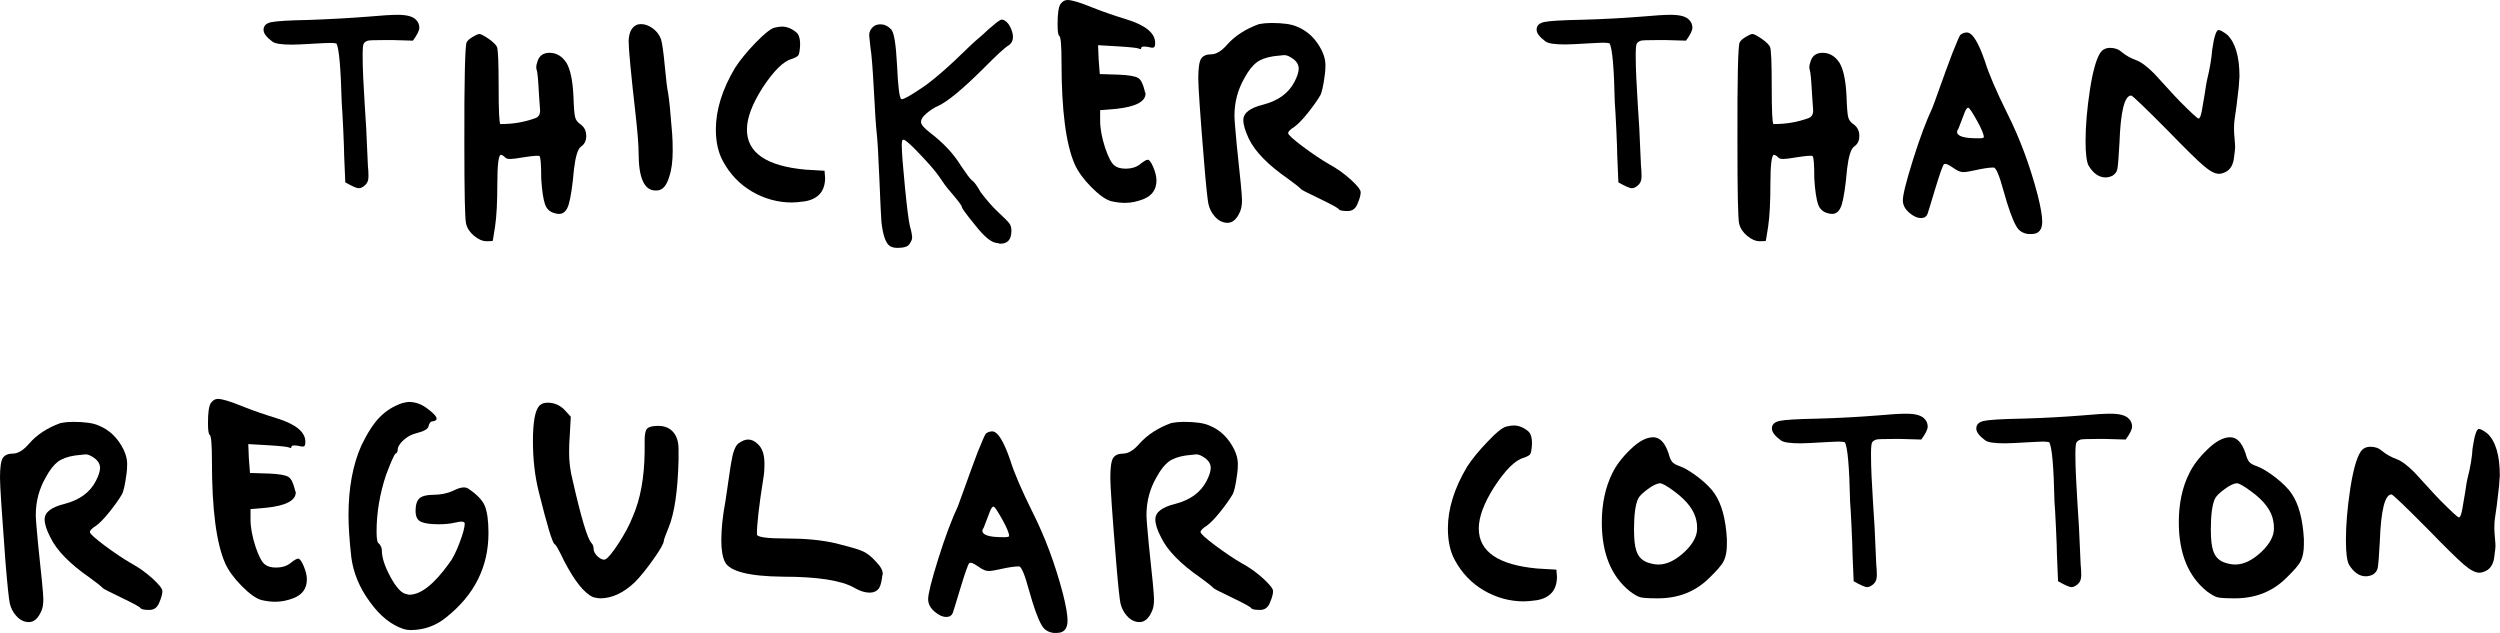
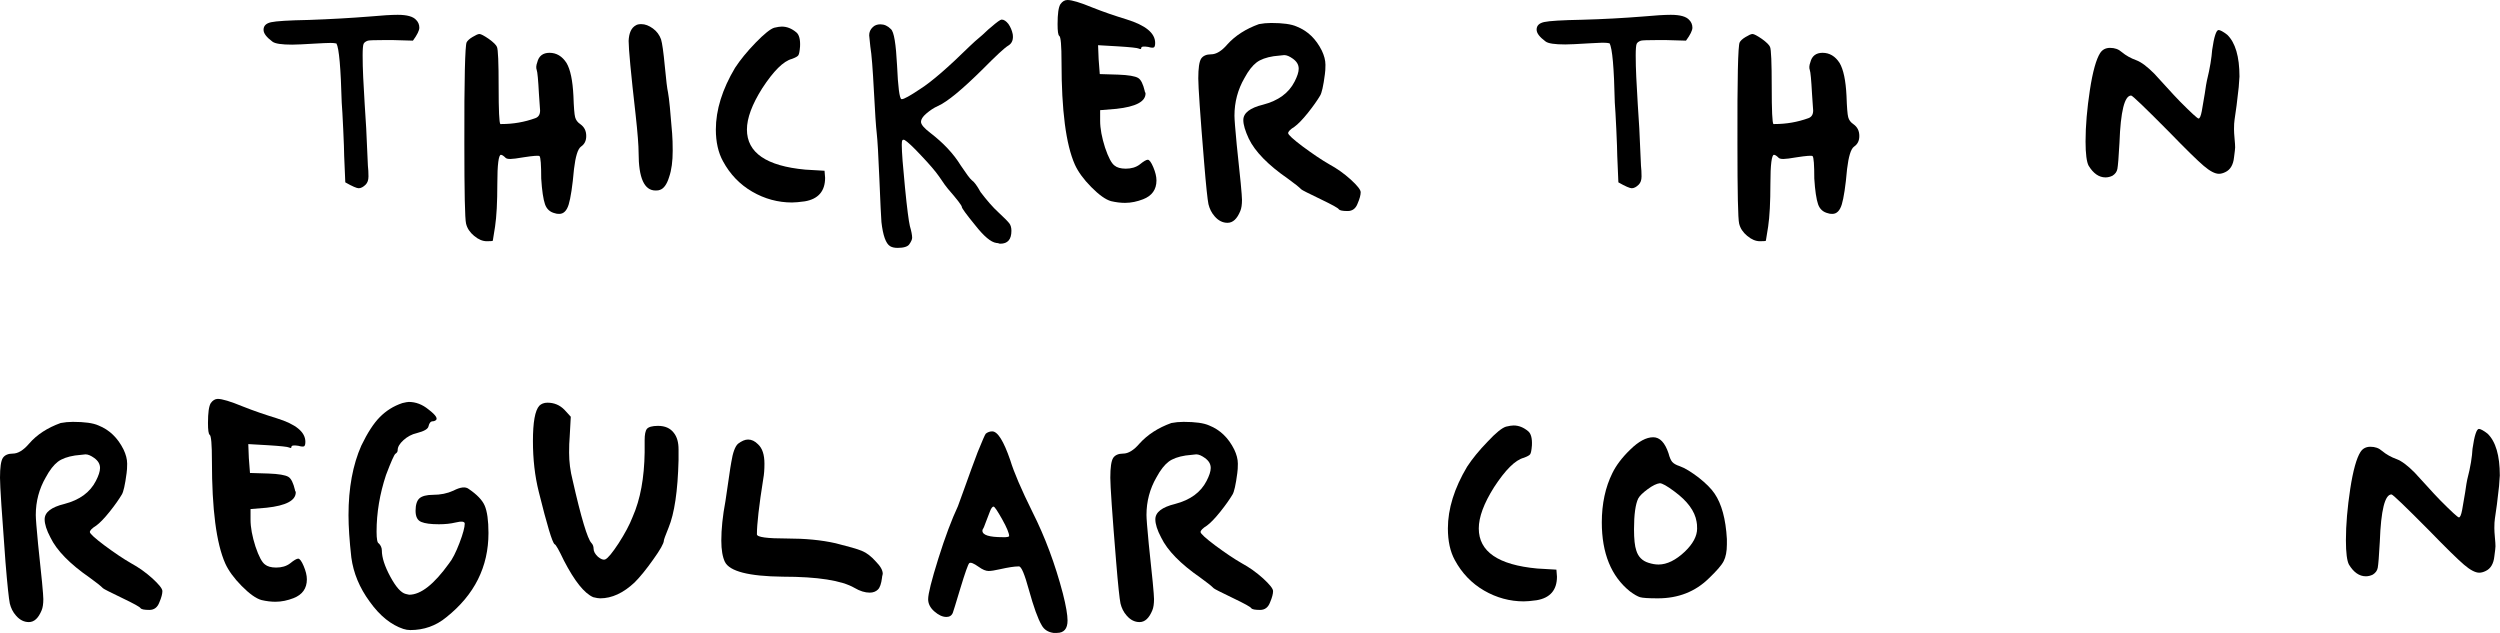
<svg xmlns="http://www.w3.org/2000/svg" width="162" height="41" viewBox="0 0 162 41" fill="none">
  <path d="M23.95 1.071C24.756 0.997 25.366 0.96 25.769 0.96C26.379 0.96 26.782 1.071 26.978 1.305C27.1 1.428 27.173 1.6 27.173 1.797C27.173 1.969 27.039 2.252 26.758 2.634L25.476 2.597H24.866C24.28 2.597 23.95 2.609 23.84 2.634C23.694 2.683 23.596 2.757 23.56 2.843C23.523 2.929 23.499 3.176 23.499 3.582C23.499 4.013 23.511 4.493 23.535 5.01C23.56 5.527 23.596 6.117 23.633 6.77C23.669 7.422 23.706 7.939 23.73 8.308C23.804 9.859 23.84 10.672 23.84 10.745C23.865 10.955 23.877 11.176 23.877 11.435C23.877 11.669 23.816 11.841 23.694 11.964C23.547 12.112 23.389 12.198 23.242 12.198C23.12 12.198 22.827 12.075 22.375 11.816L22.302 10.093C22.302 9.785 22.278 9.219 22.241 8.382C22.205 7.545 22.168 6.967 22.144 6.659C22.082 4.419 21.973 3.126 21.802 2.819C21.704 2.794 21.57 2.782 21.423 2.782C21.35 2.782 21.204 2.782 21.008 2.794C20.801 2.806 20.642 2.819 20.52 2.819C19.714 2.868 19.177 2.893 18.933 2.893C18.25 2.893 17.822 2.831 17.651 2.696C17.273 2.413 17.078 2.166 17.078 1.932C17.078 1.674 17.236 1.514 17.566 1.44C17.895 1.366 18.713 1.317 20.02 1.292C21.411 1.243 22.717 1.169 23.95 1.071Z" fill="black" />
  <path d="M30.237 2.745C30.286 2.646 30.408 2.523 30.615 2.4C30.823 2.277 30.969 2.203 31.067 2.203C31.165 2.203 31.372 2.314 31.677 2.523C31.983 2.745 32.153 2.917 32.202 3.04C32.276 3.188 32.312 4.062 32.312 5.637C32.312 7.164 32.349 7.964 32.422 8.038H32.495C33.252 8.038 33.984 7.914 34.693 7.656C34.9 7.582 34.998 7.41 34.998 7.164L34.924 6.093C34.876 5.182 34.827 4.653 34.778 4.53C34.729 4.406 34.741 4.234 34.815 4.037C34.912 3.631 35.181 3.422 35.608 3.422C36.06 3.422 36.426 3.643 36.707 4.074C36.963 4.505 37.109 5.219 37.158 6.216C37.183 6.954 37.219 7.41 37.268 7.594C37.317 7.779 37.427 7.927 37.61 8.05C37.866 8.234 37.988 8.481 37.988 8.813C37.988 9.121 37.879 9.342 37.647 9.502C37.439 9.65 37.293 10.142 37.195 10.955C37.097 12.075 36.975 12.838 36.853 13.244C36.731 13.65 36.523 13.86 36.243 13.86C36.121 13.86 36.023 13.847 35.974 13.823C35.645 13.749 35.425 13.552 35.315 13.232C35.205 12.912 35.12 12.358 35.071 11.57C35.071 10.684 35.034 10.191 34.961 10.118C34.912 10.069 34.57 10.093 33.936 10.191C33.508 10.265 33.215 10.302 33.069 10.302C32.922 10.302 32.813 10.278 32.764 10.229C32.642 10.105 32.532 10.031 32.459 10.031C32.312 10.031 32.227 10.659 32.227 11.902C32.227 13.096 32.178 14.032 32.08 14.684L31.934 15.595C31.934 15.62 31.812 15.632 31.555 15.632C31.274 15.632 31.006 15.521 30.725 15.287C30.444 15.053 30.273 14.795 30.2 14.487C30.127 14.18 30.09 12.469 30.09 9.33C30.078 5.133 30.139 2.929 30.237 2.745Z" fill="black" />
  <path d="M41.211 1.637C41.284 1.588 41.406 1.563 41.553 1.563C41.809 1.563 42.053 1.662 42.31 1.846C42.566 2.031 42.737 2.277 42.835 2.548C42.908 2.782 42.993 3.36 43.079 4.283C43.164 5.207 43.237 5.773 43.286 5.982C43.359 6.364 43.445 7.25 43.555 8.653C43.579 8.961 43.591 9.33 43.591 9.761C43.591 10.45 43.518 11.016 43.359 11.472C43.213 11.952 43.005 12.235 42.749 12.309C42.7 12.333 42.615 12.345 42.481 12.345C41.748 12.345 41.382 11.533 41.382 9.908C41.382 9.453 41.321 8.628 41.187 7.422C40.882 4.751 40.735 3.163 40.735 2.646C40.759 2.142 40.906 1.797 41.211 1.637Z" fill="black" />
  <path d="M50.171 1.797C50.379 1.748 50.537 1.723 50.659 1.723C50.989 1.723 51.306 1.846 51.611 2.105C51.782 2.252 51.868 2.56 51.843 3.016C51.819 3.323 51.782 3.508 51.733 3.582C51.685 3.656 51.55 3.73 51.319 3.816C50.757 3.963 50.122 4.603 49.39 5.724C48.731 6.77 48.401 7.656 48.401 8.394C48.401 9.896 49.658 10.758 52.185 10.992L53.43 11.065L53.467 11.521C53.467 12.383 53.028 12.899 52.149 13.047C51.795 13.096 51.514 13.121 51.319 13.121C50.415 13.121 49.548 12.887 48.743 12.419C47.937 11.952 47.302 11.287 46.851 10.45C46.545 9.896 46.387 9.207 46.387 8.394C46.387 7.127 46.802 5.785 47.632 4.394C47.962 3.89 48.401 3.348 48.962 2.769C49.524 2.191 49.927 1.871 50.171 1.797Z" fill="black" />
  <path d="M64.221 1.76C64.6 1.428 64.832 1.268 64.905 1.268C65.051 1.268 65.198 1.366 65.344 1.551C65.479 1.748 65.576 1.969 65.625 2.216C65.674 2.548 65.588 2.794 65.357 2.942C65.1 3.089 64.551 3.606 63.696 4.468C62.354 5.797 61.389 6.597 60.779 6.868C60.498 6.991 60.254 7.164 60.022 7.361C59.79 7.557 59.68 7.742 59.68 7.89C59.68 8.074 59.888 8.308 60.291 8.616C61.121 9.256 61.78 9.945 62.256 10.721C62.61 11.25 62.842 11.57 62.976 11.681C63.123 11.779 63.318 12.038 63.538 12.444C63.941 12.973 64.331 13.429 64.71 13.773C65.088 14.118 65.32 14.364 65.405 14.475C65.491 14.586 65.54 14.746 65.54 14.955C65.54 15.521 65.296 15.792 64.82 15.792C64.795 15.792 64.758 15.792 64.71 15.767C64.661 15.755 64.612 15.743 64.563 15.743C64.209 15.694 63.758 15.312 63.196 14.598C62.61 13.884 62.329 13.49 62.329 13.416C62.329 13.318 62.024 12.924 61.426 12.235C61.353 12.161 61.157 11.89 60.852 11.435C60.62 11.102 60.242 10.659 59.693 10.081C59.155 9.502 58.789 9.17 58.618 9.071C58.545 9.047 58.496 9.047 58.472 9.096C58.447 9.133 58.435 9.231 58.435 9.379C58.435 9.859 58.508 10.782 58.643 12.149C58.777 13.515 58.887 14.339 58.96 14.647C59.058 14.98 59.107 15.238 59.107 15.41C59.107 15.509 59.045 15.657 58.923 15.829C58.826 15.977 58.569 16.063 58.167 16.063C57.959 16.063 57.8 16.026 57.678 15.952C57.398 15.78 57.215 15.25 57.117 14.389C57.092 14.056 57.044 13.121 56.983 11.582C56.922 10.044 56.861 9.059 56.812 8.628C56.763 8.222 56.702 7.311 56.629 5.896C56.555 4.48 56.482 3.52 56.397 3.016C56.348 2.56 56.323 2.314 56.323 2.289C56.323 2.08 56.397 1.908 56.555 1.76C56.677 1.637 56.848 1.576 57.044 1.576C57.3 1.576 57.52 1.674 57.727 1.883C57.935 2.056 58.057 2.856 58.13 4.246C58.191 5.65 58.289 6.376 58.411 6.425H58.447C58.569 6.425 58.96 6.216 59.619 5.773C60.376 5.293 61.45 4.357 62.842 2.991C63.013 2.819 63.294 2.573 63.66 2.265C63.989 1.945 64.185 1.785 64.221 1.76Z" fill="black" />
  <path d="M68.714 0.271C68.848 0.086 68.994 0 69.177 0C69.458 0 69.995 0.16 70.801 0.492C71.509 0.775 72.242 1.022 72.998 1.255C74.231 1.637 74.854 2.142 74.854 2.782C74.854 2.929 74.829 3.028 74.781 3.065C74.732 3.102 74.61 3.102 74.402 3.04C74.097 2.991 73.951 3.016 73.951 3.114C73.951 3.188 73.902 3.2 73.804 3.151C73.706 3.102 73.242 3.053 72.437 3.003L71.155 2.929L71.192 3.84L71.265 4.8L72.473 4.837C73.133 4.862 73.548 4.936 73.743 5.047C73.938 5.157 74.073 5.453 74.182 5.908C74.182 5.933 74.182 5.957 74.207 5.982C74.219 6.007 74.231 6.031 74.231 6.056C74.231 6.585 73.596 6.917 72.339 7.053L71.289 7.139V7.828C71.289 8.333 71.399 8.911 71.607 9.564C71.826 10.216 72.034 10.598 72.229 10.733C72.376 10.856 72.62 10.93 72.95 10.93C73.303 10.93 73.609 10.844 73.853 10.659C74.109 10.45 74.28 10.351 74.378 10.351C74.475 10.351 74.597 10.512 74.732 10.832C74.866 11.152 74.939 11.435 74.939 11.693C74.939 12.284 74.646 12.69 74.073 12.912C73.694 13.059 73.303 13.146 72.901 13.146C72.62 13.146 72.315 13.109 71.997 13.035C71.643 12.936 71.216 12.629 70.716 12.124C70.215 11.619 69.861 11.127 69.654 10.672C69.068 9.355 68.787 7.139 68.787 4.037C68.787 2.942 68.738 2.376 68.64 2.326C68.567 2.277 68.531 2.019 68.531 1.563C68.531 0.886 68.592 0.468 68.714 0.271Z" fill="black" />
  <path d="M81.58 1.563C81.836 1.514 82.093 1.489 82.373 1.489C83.13 1.489 83.68 1.563 84.034 1.723C84.742 2.006 85.279 2.523 85.657 3.286C85.803 3.594 85.889 3.902 85.889 4.197C85.889 4.456 85.877 4.653 85.852 4.813C85.755 5.576 85.645 6.031 85.547 6.191C85.364 6.499 85.108 6.868 84.754 7.311C84.4 7.754 84.107 8.05 83.887 8.21C83.606 8.382 83.472 8.53 83.472 8.628C83.472 8.727 83.789 9.022 84.412 9.49C85.047 9.958 85.62 10.352 86.157 10.659C86.634 10.918 87.085 11.238 87.525 11.632C87.952 12.025 88.172 12.296 88.172 12.456C88.172 12.629 88.111 12.875 87.976 13.182C87.854 13.515 87.635 13.675 87.329 13.675C87 13.675 86.817 13.638 86.756 13.564C86.731 13.49 86.328 13.269 85.559 12.899C84.79 12.53 84.375 12.321 84.326 12.272C84.18 12.124 83.887 11.89 83.46 11.582C82.178 10.696 81.323 9.822 80.921 8.985C80.689 8.481 80.567 8.087 80.567 7.779C80.567 7.324 80.994 6.991 81.848 6.782C82.837 6.524 83.509 6.031 83.887 5.293C84.058 4.96 84.156 4.677 84.156 4.456C84.156 4.197 84.034 3.988 83.777 3.803C83.57 3.656 83.386 3.57 83.216 3.57C83.167 3.57 82.935 3.594 82.532 3.643C82.056 3.717 81.677 3.853 81.421 4.05C81.165 4.246 80.896 4.579 80.64 5.059C80.213 5.797 79.993 6.61 79.993 7.496C79.993 7.73 80.042 8.345 80.139 9.367C80.371 11.484 80.481 12.678 80.481 12.949C80.481 13.256 80.445 13.503 80.371 13.675C80.164 14.18 79.895 14.438 79.541 14.438C79.236 14.438 78.955 14.303 78.711 14.02C78.504 13.786 78.382 13.527 78.308 13.232C78.247 12.936 78.15 12.038 78.028 10.536C77.771 7.434 77.649 5.613 77.649 5.083C77.649 4.419 77.71 4 77.832 3.803C77.954 3.619 78.174 3.52 78.479 3.52C78.809 3.52 79.163 3.311 79.541 2.868C80.042 2.314 80.725 1.871 81.58 1.563Z" fill="black" />
  <path d="M106.446 1.071C107.251 0.997 107.862 0.96 108.264 0.96C108.875 0.96 109.278 1.071 109.473 1.305C109.595 1.428 109.668 1.6 109.668 1.797C109.668 1.969 109.534 2.252 109.253 2.634L107.971 2.597H107.361C106.775 2.597 106.446 2.609 106.336 2.634C106.189 2.683 106.092 2.757 106.055 2.843C106.018 2.929 105.994 3.176 105.994 3.582C105.994 4.013 106.006 4.493 106.031 5.01C106.055 5.527 106.092 6.117 106.128 6.77C106.165 7.422 106.201 7.939 106.226 8.308C106.299 9.859 106.336 10.672 106.336 10.745C106.36 10.955 106.372 11.176 106.372 11.435C106.372 11.669 106.311 11.841 106.189 11.964C106.043 12.112 105.884 12.198 105.738 12.198C105.615 12.198 105.323 12.075 104.871 11.816L104.798 10.093C104.798 9.785 104.773 9.219 104.737 8.382C104.7 7.545 104.663 6.967 104.639 6.659C104.59 4.394 104.48 3.114 104.297 2.806C104.199 2.782 104.065 2.769 103.919 2.769C103.845 2.769 103.699 2.769 103.504 2.782C103.296 2.794 103.137 2.806 103.015 2.806C102.21 2.856 101.673 2.88 101.428 2.88C100.745 2.88 100.318 2.819 100.147 2.683C99.768 2.4 99.573 2.154 99.573 1.92C99.573 1.662 99.732 1.502 100.061 1.428C100.391 1.354 101.209 1.305 102.515 1.28C103.894 1.243 105.213 1.169 106.446 1.071Z" fill="black" />
  <path d="M112.732 2.745C112.781 2.646 112.903 2.523 113.111 2.4C113.318 2.277 113.465 2.203 113.562 2.203C113.66 2.203 113.868 2.314 114.173 2.523C114.478 2.745 114.649 2.917 114.698 3.04C114.771 3.188 114.808 4.062 114.808 5.637C114.808 7.164 114.844 7.964 114.917 8.038H114.991C115.747 8.038 116.48 7.914 117.188 7.656C117.395 7.582 117.493 7.41 117.493 7.164L117.42 6.093C117.371 5.182 117.322 4.653 117.273 4.53C117.224 4.406 117.237 4.234 117.31 4.037C117.408 3.631 117.676 3.422 118.103 3.422C118.555 3.422 118.921 3.643 119.202 4.074C119.458 4.505 119.605 5.219 119.654 6.216C119.678 6.954 119.715 7.41 119.764 7.594C119.812 7.779 119.922 7.927 120.105 8.05C120.362 8.234 120.484 8.481 120.484 8.813C120.484 9.121 120.374 9.342 120.142 9.502C119.934 9.65 119.788 10.142 119.69 10.955C119.593 12.075 119.471 12.838 119.349 13.244C119.226 13.65 119.019 13.86 118.738 13.86C118.616 13.86 118.518 13.847 118.47 13.823C118.14 13.749 117.92 13.552 117.81 13.232C117.701 12.912 117.615 12.358 117.566 11.57C117.566 10.684 117.53 10.191 117.456 10.118C117.408 10.069 117.066 10.093 116.431 10.191C116.004 10.265 115.711 10.302 115.564 10.302C115.418 10.302 115.308 10.278 115.259 10.229C115.137 10.105 115.027 10.031 114.954 10.031C114.807 10.031 114.722 10.659 114.722 11.902C114.722 13.096 114.673 14.032 114.576 14.684L114.429 15.595C114.429 15.62 114.307 15.632 114.051 15.632C113.77 15.632 113.501 15.521 113.221 15.287C112.94 15.053 112.769 14.795 112.696 14.487C112.622 14.18 112.586 12.469 112.586 9.33C112.574 5.133 112.622 2.929 112.732 2.745Z" fill="black" />
-   <path d="M127.039 2.252C127.161 2.154 127.308 2.105 127.454 2.105C127.808 2.105 128.199 2.733 128.626 3.976C128.858 4.739 129.334 5.859 130.066 7.336C130.872 8.936 131.531 10.696 132.032 12.604C132.239 13.416 132.337 14.007 132.337 14.364C132.337 14.893 132.105 15.164 131.653 15.164H131.421C131.067 15.115 130.811 14.943 130.664 14.672C130.408 14.241 130.14 13.478 129.834 12.383C129.554 11.361 129.346 10.856 129.187 10.856H129.151C128.894 10.856 128.492 10.918 127.942 11.041C127.613 11.115 127.381 11.152 127.222 11.152C127.039 11.152 126.831 11.065 126.575 10.881C126.245 10.647 126.05 10.573 125.965 10.647C125.891 10.721 125.696 11.262 125.391 12.272C125.086 13.281 124.927 13.81 124.903 13.86C124.829 14.044 124.683 14.13 124.488 14.13C124.231 14.13 123.975 14.007 123.706 13.773C123.438 13.54 123.304 13.269 123.304 12.986C123.304 12.629 123.523 11.755 123.963 10.351C124.402 8.948 124.829 7.816 125.232 6.954C125.257 6.905 125.403 6.487 125.684 5.711C125.965 4.936 126.233 4.173 126.514 3.446C126.819 2.696 126.978 2.302 127.039 2.252ZM128.553 8.887C128.553 8.714 128.406 8.345 128.101 7.804C127.796 7.262 127.613 6.979 127.539 6.979C127.466 6.979 127.381 7.09 127.295 7.324C127.21 7.557 127.112 7.791 127.027 8.025C126.941 8.271 126.88 8.407 126.856 8.431C126.831 8.456 126.819 8.493 126.819 8.542C126.819 8.825 127.259 8.961 128.138 8.961C128.406 8.973 128.553 8.936 128.553 8.887Z" fill="black" />
  <path d="M143.348 3.237C143.47 2.376 143.616 1.945 143.763 1.945C143.86 1.945 144.056 2.043 144.324 2.252C144.849 2.757 145.118 3.668 145.118 4.96C145.118 5.034 145.105 5.157 145.093 5.305C145.081 5.453 145.069 5.576 145.069 5.65C144.971 6.536 144.886 7.237 144.8 7.754C144.776 7.902 144.764 8.111 144.764 8.37C144.764 8.518 144.776 8.727 144.8 8.985C144.825 9.244 144.837 9.428 144.837 9.551C144.837 9.625 144.812 9.847 144.764 10.204C144.715 10.684 144.519 11.004 144.202 11.152C144.056 11.226 143.909 11.262 143.787 11.262C143.531 11.262 143.201 11.09 142.798 10.745C142.395 10.401 141.651 9.675 140.564 8.554C139.002 6.979 138.184 6.191 138.099 6.191C137.671 6.191 137.415 7.213 137.342 9.244C137.293 10.179 137.244 10.745 137.207 10.942C137.171 11.139 137.061 11.275 136.89 11.386C136.744 11.459 136.585 11.496 136.438 11.496C136.011 11.496 135.645 11.238 135.34 10.733C135.218 10.499 135.144 9.982 135.144 9.17C135.144 8.148 135.242 7.041 135.425 5.834C135.608 4.628 135.84 3.828 136.084 3.446C136.231 3.213 136.451 3.102 136.731 3.102C137.037 3.102 137.281 3.188 137.488 3.373C137.769 3.606 138.086 3.779 138.428 3.902C138.758 4.025 139.148 4.32 139.6 4.776C139.698 4.874 139.942 5.145 140.332 5.576C140.723 6.007 141.028 6.339 141.26 6.573C141.993 7.311 142.395 7.681 142.469 7.681C142.542 7.681 142.615 7.521 142.676 7.201C142.737 6.881 142.798 6.499 142.871 6.056C142.933 5.613 142.981 5.342 143.006 5.231C143.213 4.394 143.311 3.73 143.348 3.237Z" fill="black" />
  <path d="M3.931 27.411C4.187 27.362 4.443 27.337 4.724 27.337C5.481 27.337 6.03 27.411 6.384 27.571C7.092 27.854 7.629 28.371 8.008 29.134C8.154 29.442 8.24 29.75 8.24 30.045C8.24 30.304 8.228 30.501 8.203 30.661C8.105 31.424 7.996 31.879 7.898 32.039C7.715 32.347 7.459 32.716 7.105 33.159C6.751 33.602 6.458 33.898 6.238 34.058C5.957 34.23 5.823 34.378 5.823 34.476C5.823 34.575 6.14 34.87 6.763 35.338C7.397 35.806 7.971 36.2 8.508 36.507C8.984 36.766 9.436 37.086 9.876 37.48C10.303 37.874 10.523 38.144 10.523 38.304C10.523 38.477 10.461 38.723 10.327 39.031C10.205 39.363 9.985 39.523 9.68 39.523C9.351 39.523 9.168 39.486 9.106 39.412C9.082 39.338 8.679 39.117 7.91 38.748C7.141 38.378 6.726 38.169 6.677 38.12C6.531 37.972 6.238 37.738 5.811 37.431C4.529 36.544 3.674 35.67 3.271 34.833C3.015 34.353 2.893 33.959 2.893 33.652C2.893 33.196 3.32 32.864 4.175 32.655C5.164 32.396 5.835 31.904 6.213 31.165C6.384 30.833 6.482 30.55 6.482 30.328C6.482 30.07 6.36 29.861 6.104 29.676C5.896 29.528 5.713 29.442 5.542 29.442C5.493 29.442 5.261 29.467 4.858 29.516C4.382 29.59 4.004 29.725 3.748 29.922C3.491 30.119 3.223 30.451 2.966 30.931C2.539 31.67 2.319 32.482 2.319 33.369C2.319 33.602 2.368 34.218 2.466 35.24C2.698 37.357 2.808 38.551 2.808 38.821C2.808 39.129 2.771 39.375 2.698 39.548C2.49 40.052 2.222 40.311 1.868 40.311C1.562 40.311 1.282 40.175 1.038 39.892C0.83 39.658 0.708 39.4 0.635 39.105C0.574 38.809 0.476 37.91 0.354 36.409C0.122 33.319 0 31.498 0 30.956C0 30.291 0.061 29.873 0.183 29.676C0.305 29.491 0.525 29.393 0.83 29.393C1.16 29.393 1.514 29.184 1.892 28.741C2.393 28.162 3.076 27.719 3.931 27.411Z" fill="black" />
  <path d="M13.66 26.119C13.782 25.947 13.94 25.848 14.111 25.848C14.392 25.848 14.929 26.008 15.735 26.34C16.443 26.623 17.175 26.87 17.932 27.104C19.165 27.485 19.788 27.99 19.788 28.63C19.788 28.777 19.763 28.876 19.714 28.913C19.666 28.95 19.544 28.95 19.336 28.888C19.031 28.839 18.884 28.864 18.884 28.962C18.884 29.036 18.835 29.048 18.738 28.999C18.64 28.95 18.176 28.901 17.371 28.851L16.089 28.777L16.125 29.688L16.199 30.648L17.407 30.685C18.066 30.71 18.482 30.784 18.677 30.895C18.872 31.005 19.006 31.301 19.116 31.756C19.116 31.781 19.116 31.805 19.141 31.83C19.153 31.855 19.165 31.879 19.165 31.904C19.165 32.433 18.53 32.766 17.273 32.901L16.235 32.987V33.676C16.235 34.181 16.345 34.76 16.553 35.412C16.773 36.064 16.98 36.446 17.175 36.581C17.322 36.704 17.566 36.778 17.895 36.778C18.25 36.778 18.555 36.692 18.799 36.507C19.055 36.298 19.226 36.2 19.324 36.2C19.421 36.2 19.544 36.36 19.678 36.68C19.812 37 19.885 37.283 19.885 37.541C19.885 38.132 19.592 38.538 19.019 38.76C18.64 38.907 18.25 38.994 17.847 38.994C17.566 38.994 17.261 38.957 16.943 38.883C16.589 38.784 16.162 38.477 15.662 37.972C15.161 37.467 14.807 36.975 14.6 36.52C14.014 35.203 13.733 32.987 13.733 29.885C13.733 28.79 13.684 28.224 13.586 28.174C13.513 28.125 13.477 27.867 13.477 27.411C13.477 26.734 13.538 26.316 13.66 26.119Z" fill="black" />
  <path d="M26.074 26.119C26.282 26.07 26.416 26.045 26.489 26.045C26.941 26.045 27.368 26.205 27.771 26.537C28.272 26.919 28.418 27.165 28.186 27.264C28.137 27.288 28.088 27.3 28.04 27.3C27.918 27.3 27.82 27.399 27.771 27.608C27.747 27.793 27.49 27.941 27.014 28.064C26.685 28.137 26.392 28.297 26.148 28.519C25.891 28.753 25.769 28.962 25.769 29.171C25.769 29.27 25.72 29.344 25.623 29.405C25.549 29.454 25.342 29.91 25.012 30.784C24.61 32.002 24.402 33.221 24.402 34.452C24.402 34.932 24.451 35.19 24.549 35.215C24.671 35.338 24.744 35.498 24.744 35.67C24.744 36.126 24.927 36.692 25.293 37.369C25.659 38.046 25.989 38.415 26.294 38.489C26.319 38.489 26.355 38.501 26.404 38.514C26.453 38.526 26.489 38.538 26.514 38.538C27.271 38.538 28.125 37.861 29.09 36.52C29.321 36.236 29.541 35.793 29.773 35.19C30.005 34.587 30.115 34.156 30.115 33.935C30.115 33.787 29.907 33.763 29.505 33.861C29.199 33.935 28.845 33.972 28.442 33.972C27.918 33.972 27.539 33.922 27.307 33.824C27.051 33.726 26.929 33.479 26.929 33.098C26.929 32.716 27.014 32.446 27.173 32.298C27.332 32.15 27.637 32.064 28.064 32.064C28.54 32.064 28.98 31.978 29.383 31.793C29.834 31.559 30.164 31.522 30.371 31.682C30.896 32.039 31.25 32.396 31.409 32.766C31.567 33.135 31.653 33.726 31.653 34.538C31.653 36.729 30.75 38.538 28.931 39.991C28.247 40.557 27.466 40.828 26.587 40.828C26.441 40.828 26.282 40.803 26.135 40.754C25.354 40.495 24.622 39.917 23.962 38.994C23.291 38.083 22.901 37.123 22.766 36.126C22.644 35.03 22.583 34.12 22.583 33.381C22.583 31.621 22.864 30.119 23.413 28.876C23.816 28.039 24.219 27.424 24.61 27.03C25.012 26.623 25.488 26.316 26.074 26.119Z" fill="black" />
  <path d="M41.773 29.319V28.519C41.773 28.162 41.821 27.916 41.919 27.793C42.017 27.67 42.261 27.596 42.639 27.596C43.091 27.596 43.433 27.744 43.665 28.051C43.872 28.31 43.97 28.667 43.97 29.122V29.811C43.921 31.818 43.701 33.282 43.323 34.193C43.115 34.698 43.018 34.981 43.018 35.03C43.018 35.203 42.786 35.621 42.334 36.249C41.883 36.889 41.48 37.381 41.126 37.738C40.393 38.428 39.649 38.772 38.892 38.772C38.794 38.772 38.635 38.748 38.44 38.698C37.854 38.44 37.232 37.652 36.548 36.335C36.218 35.646 36.023 35.289 35.938 35.264C35.791 35.166 35.449 34.033 34.912 31.867C34.656 30.845 34.534 29.75 34.534 28.581C34.534 27.362 34.668 26.599 34.949 26.291C35.071 26.168 35.254 26.094 35.474 26.094C35.901 26.094 36.267 26.242 36.572 26.55L36.987 27.005L36.914 28.334C36.89 28.593 36.878 28.925 36.878 29.331C36.878 29.922 36.951 30.513 37.109 31.128C37.659 33.566 38.074 34.919 38.318 35.178C38.416 35.276 38.465 35.412 38.465 35.56C38.465 35.732 38.562 35.904 38.745 36.077C38.941 36.237 39.087 36.298 39.221 36.249C39.392 36.175 39.685 35.818 40.088 35.203C40.491 34.575 40.796 34.009 40.991 33.504C41.504 32.347 41.748 30.944 41.773 29.319Z" fill="black" />
  <path d="M47.827 28.753C48.059 28.581 48.267 28.482 48.474 28.482C48.706 28.482 48.914 28.581 49.121 28.79C49.402 29.048 49.536 29.467 49.536 30.045C49.536 30.427 49.512 30.747 49.463 31.005C49.182 32.766 49.048 33.972 49.048 34.624C49.048 34.809 49.707 34.895 51.013 34.895C52.173 34.895 53.223 34.993 54.151 35.203C54.981 35.412 55.554 35.572 55.847 35.695C56.153 35.818 56.458 36.052 56.751 36.384C57.056 36.692 57.202 36.95 57.202 37.184C57.202 37.209 57.19 37.246 57.178 37.295C57.166 37.344 57.154 37.394 57.154 37.443C57.105 37.824 57.019 38.083 56.885 38.206C56.763 38.329 56.58 38.403 56.36 38.403C56.055 38.403 55.725 38.304 55.371 38.095C54.541 37.615 52.991 37.369 50.72 37.369C48.523 37.344 47.278 37.024 46.973 36.409C46.826 36.101 46.741 35.646 46.741 35.03C46.741 34.292 46.826 33.443 47.009 32.47C47.058 32.138 47.132 31.67 47.217 31.055C47.302 30.439 47.363 30.082 47.388 29.947C47.486 29.331 47.632 28.925 47.827 28.753Z" fill="black" />
  <path d="M63.88 28.101C64.002 28.002 64.148 27.953 64.295 27.953C64.649 27.953 65.039 28.581 65.466 29.824C65.698 30.587 66.174 31.707 66.907 33.184C67.713 34.784 68.372 36.544 68.872 38.452C69.08 39.264 69.177 39.855 69.177 40.212C69.177 40.742 68.945 41.012 68.494 41.012H68.262C67.908 40.963 67.651 40.791 67.505 40.52C67.249 40.089 66.98 39.326 66.675 38.231C66.394 37.209 66.187 36.704 66.028 36.704H65.991C65.735 36.704 65.332 36.766 64.783 36.889C64.453 36.963 64.221 37 64.063 37C63.88 37 63.672 36.914 63.416 36.729C63.086 36.495 62.891 36.421 62.805 36.495C62.732 36.569 62.537 37.111 62.232 38.12C61.926 39.129 61.768 39.658 61.743 39.708C61.67 39.892 61.524 39.978 61.328 39.978C61.072 39.978 60.816 39.855 60.547 39.621C60.278 39.388 60.144 39.117 60.144 38.834C60.144 38.477 60.364 37.603 60.803 36.2C61.243 34.797 61.67 33.664 62.073 32.803C62.097 32.753 62.244 32.335 62.525 31.559C62.805 30.784 63.074 30.021 63.355 29.294C63.66 28.544 63.831 28.15 63.88 28.101ZM65.393 34.735C65.393 34.563 65.247 34.193 64.942 33.652C64.636 33.11 64.453 32.827 64.38 32.827C64.307 32.827 64.221 32.938 64.136 33.172C64.05 33.406 63.953 33.639 63.867 33.873C63.782 34.12 63.721 34.255 63.696 34.279C63.672 34.304 63.66 34.341 63.66 34.39C63.66 34.673 64.099 34.809 64.978 34.809C65.247 34.821 65.393 34.784 65.393 34.735Z" fill="black" />
  <path d="M75.904 27.411C76.16 27.362 76.416 27.337 76.697 27.337C77.454 27.337 78.003 27.411 78.357 27.571C79.065 27.854 79.602 28.371 79.981 29.134C80.127 29.442 80.213 29.75 80.213 30.045C80.213 30.304 80.201 30.501 80.176 30.661C80.078 31.424 79.969 31.879 79.871 32.039C79.688 32.347 79.431 32.716 79.077 33.159C78.723 33.602 78.43 33.898 78.211 34.058C77.93 34.23 77.796 34.378 77.796 34.476C77.796 34.575 78.113 34.87 78.736 35.338C79.37 35.806 79.944 36.2 80.481 36.507C80.957 36.766 81.409 37.086 81.848 37.48C82.276 37.874 82.495 38.144 82.495 38.304C82.495 38.477 82.434 38.723 82.3 39.031C82.178 39.363 81.958 39.523 81.653 39.523C81.323 39.523 81.14 39.486 81.079 39.412C81.055 39.338 80.652 39.117 79.883 38.748C79.114 38.378 78.699 38.169 78.65 38.12C78.504 37.972 78.211 37.738 77.784 37.431C76.502 36.544 75.647 35.67 75.244 34.833C74.988 34.353 74.866 33.959 74.866 33.652C74.866 33.196 75.293 32.864 76.148 32.655C77.136 32.396 77.808 31.904 78.186 31.165C78.357 30.833 78.455 30.55 78.455 30.328C78.455 30.07 78.333 29.861 78.076 29.676C77.869 29.528 77.686 29.442 77.515 29.442C77.466 29.442 77.234 29.467 76.831 29.516C76.355 29.59 75.977 29.725 75.721 29.922C75.464 30.119 75.196 30.451 74.939 30.931C74.512 31.67 74.292 32.482 74.292 33.369C74.292 33.602 74.341 34.218 74.439 35.24C74.671 37.357 74.781 38.551 74.781 38.821C74.781 39.129 74.744 39.375 74.671 39.548C74.463 40.052 74.195 40.311 73.841 40.311C73.535 40.311 73.255 40.175 73.01 39.892C72.803 39.658 72.681 39.4 72.608 39.105C72.547 38.809 72.449 37.91 72.327 36.409C72.071 33.307 71.948 31.485 71.948 30.956C71.948 30.291 72.01 29.873 72.132 29.676C72.254 29.491 72.473 29.393 72.779 29.393C73.108 29.393 73.462 29.184 73.841 28.741C74.365 28.162 75.049 27.719 75.904 27.411Z" fill="black" />
  <path d="M97.596 27.645C97.803 27.596 97.962 27.571 98.084 27.571C98.413 27.571 98.731 27.694 99.036 27.953C99.207 28.101 99.292 28.408 99.268 28.864C99.243 29.171 99.207 29.356 99.158 29.43C99.109 29.504 98.975 29.578 98.743 29.664C98.181 29.811 97.547 30.451 96.814 31.572C96.155 32.618 95.825 33.504 95.825 34.243C95.825 35.744 97.083 36.606 99.61 36.84L100.855 36.913L100.891 37.369C100.891 38.231 100.452 38.748 99.573 38.895C99.219 38.944 98.938 38.969 98.743 38.969C97.84 38.969 96.973 38.735 96.167 38.267C95.362 37.8 94.727 37.135 94.275 36.298C93.97 35.744 93.823 35.055 93.823 34.243C93.823 32.975 94.239 31.633 95.069 30.242C95.398 29.738 95.838 29.196 96.399 28.617C96.936 28.039 97.339 27.719 97.596 27.645Z" fill="black" />
  <path d="M104.48 30.661C104.712 30.181 105.091 29.664 105.64 29.134C106.177 28.605 106.678 28.334 107.129 28.334C107.556 28.334 107.886 28.679 108.118 29.368C108.191 29.651 108.277 29.836 108.362 29.935C108.448 30.033 108.606 30.131 108.838 30.205C109.192 30.328 109.595 30.587 110.071 30.944C110.535 31.313 110.889 31.658 111.109 31.99C111.56 32.655 111.829 33.627 111.902 34.932V35.276C111.902 35.732 111.829 36.101 111.695 36.36C111.56 36.63 111.231 37 110.73 37.48C109.851 38.341 108.753 38.772 107.434 38.772C106.824 38.772 106.446 38.748 106.275 38.698C106.116 38.649 105.896 38.526 105.615 38.317C104.407 37.344 103.797 35.855 103.797 33.849C103.797 32.642 104.029 31.572 104.48 30.661ZM108.496 31.842C108.02 31.485 107.703 31.313 107.556 31.313C107.349 31.338 107.093 31.461 106.775 31.695C106.458 31.929 106.25 32.126 106.153 32.31C105.982 32.667 105.884 33.332 105.884 34.292C105.884 34.932 105.933 35.387 106.031 35.67C106.153 36.077 106.421 36.347 106.824 36.47C107.056 36.544 107.263 36.581 107.471 36.581C108.02 36.581 108.594 36.298 109.18 35.744C109.705 35.24 109.973 34.735 109.973 34.255C109.973 34.046 109.961 33.898 109.937 33.8C109.827 33.123 109.351 32.47 108.496 31.842Z" fill="black" />
-   <path d="M121.692 26.919C122.498 26.845 123.108 26.808 123.511 26.808C124.121 26.808 124.524 26.919 124.72 27.153C124.842 27.276 124.915 27.448 124.915 27.645C124.915 27.817 124.781 28.101 124.5 28.482L123.218 28.445H122.608C122.022 28.445 121.692 28.457 121.582 28.482C121.436 28.531 121.338 28.605 121.302 28.691C121.265 28.777 121.241 29.024 121.241 29.43C121.241 29.861 121.253 30.341 121.277 30.858C121.302 31.375 121.338 31.965 121.375 32.618C121.412 33.27 121.448 33.787 121.473 34.156C121.546 35.707 121.582 36.52 121.582 36.593C121.607 36.803 121.619 37.024 121.619 37.283C121.619 37.517 121.558 37.689 121.436 37.812C121.289 37.96 121.131 38.046 120.984 38.046C120.862 38.046 120.569 37.923 120.118 37.664L120.044 35.941C120.044 35.633 120.02 35.067 119.983 34.23C119.947 33.393 119.91 32.815 119.886 32.507C119.837 30.242 119.727 28.962 119.544 28.654C119.446 28.63 119.312 28.617 119.165 28.617C119.092 28.617 118.946 28.617 118.75 28.63C118.543 28.642 118.384 28.654 118.262 28.654C117.456 28.704 116.919 28.728 116.675 28.728C115.992 28.728 115.564 28.667 115.393 28.531C115.015 28.248 114.82 28.002 114.82 27.768C114.82 27.51 114.978 27.35 115.308 27.276C115.638 27.202 116.455 27.153 117.762 27.128C119.153 27.091 120.459 27.017 121.692 26.919Z" fill="black" />
-   <path d="M134.937 26.919C135.743 26.845 136.353 26.808 136.756 26.808C137.366 26.808 137.769 26.919 137.964 27.153C138.086 27.276 138.16 27.448 138.16 27.645C138.16 27.817 138.025 28.101 137.745 28.482L136.463 28.445H135.852C135.267 28.445 134.937 28.457 134.827 28.482C134.681 28.531 134.583 28.605 134.546 28.691C134.51 28.777 134.485 29.024 134.485 29.43C134.485 29.861 134.497 30.341 134.522 30.858C134.546 31.375 134.583 31.965 134.62 32.618C134.656 33.27 134.693 33.787 134.717 34.156C134.79 35.707 134.827 36.52 134.827 36.593C134.851 36.803 134.864 37.024 134.864 37.283C134.864 37.517 134.803 37.689 134.681 37.812C134.534 37.96 134.375 38.046 134.229 38.046C134.107 38.046 133.814 37.923 133.362 37.664L133.289 35.941C133.289 35.633 133.265 35.067 133.228 34.23C133.191 33.393 133.155 32.815 133.13 32.507C133.081 30.242 132.972 28.962 132.788 28.654C132.691 28.63 132.557 28.617 132.41 28.617C132.337 28.617 132.19 28.617 131.995 28.63C131.787 28.642 131.629 28.654 131.507 28.654C130.701 28.704 130.164 28.728 129.92 28.728C129.236 28.728 128.809 28.667 128.638 28.531C128.26 28.248 128.064 28.002 128.064 27.768C128.064 27.51 128.223 27.35 128.553 27.276C128.882 27.202 129.7 27.153 131.006 27.128C132.398 27.091 133.704 27.017 134.937 26.919Z" fill="black" />
-   <path d="M141.87 30.661C142.102 30.181 142.481 29.664 143.03 29.134C143.567 28.605 144.068 28.334 144.519 28.334C144.947 28.334 145.276 28.679 145.508 29.368C145.581 29.651 145.667 29.836 145.752 29.935C145.838 30.033 145.996 30.131 146.228 30.205C146.582 30.328 146.985 30.587 147.461 30.944C147.925 31.313 148.279 31.658 148.499 31.99C148.951 32.655 149.219 33.627 149.292 34.932V35.276C149.292 35.732 149.219 36.101 149.085 36.36C148.951 36.63 148.621 37 148.121 37.48C147.242 38.341 146.143 38.772 144.825 38.772C144.214 38.772 143.836 38.748 143.665 38.698C143.506 38.649 143.287 38.526 143.006 38.317C141.797 37.344 141.187 35.855 141.187 33.849C141.187 32.642 141.407 31.572 141.87 30.661ZM145.874 31.842C145.398 31.485 145.081 31.313 144.934 31.313C144.727 31.338 144.471 31.461 144.153 31.695C143.836 31.929 143.628 32.126 143.531 32.31C143.36 32.667 143.262 33.332 143.262 34.292C143.262 34.932 143.311 35.387 143.409 35.67C143.531 36.077 143.799 36.347 144.202 36.47C144.434 36.544 144.641 36.581 144.849 36.581C145.398 36.581 145.972 36.298 146.558 35.744C147.083 35.24 147.351 34.735 147.351 34.255C147.351 34.046 147.339 33.898 147.315 33.8C147.217 33.123 146.741 32.47 145.874 31.842Z" fill="black" />
  <path d="M160.218 29.085C160.34 28.224 160.486 27.793 160.633 27.793C160.73 27.793 160.926 27.891 161.194 28.101C161.719 28.605 161.988 29.516 161.988 30.808C161.988 30.882 161.976 31.005 161.963 31.153C161.951 31.301 161.939 31.424 161.939 31.498C161.841 32.384 161.756 33.086 161.67 33.602C161.646 33.75 161.634 33.959 161.634 34.218C161.634 34.366 161.646 34.575 161.67 34.833C161.695 35.092 161.707 35.276 161.707 35.4C161.707 35.473 161.683 35.695 161.634 36.052C161.585 36.532 161.39 36.852 161.072 37C160.926 37.074 160.779 37.111 160.657 37.111C160.401 37.111 160.071 36.938 159.668 36.593C159.266 36.249 158.521 35.523 157.435 34.403C155.872 32.827 155.054 32.039 154.969 32.039C154.542 32.039 154.285 33.061 154.212 35.092C154.163 36.027 154.114 36.593 154.078 36.79C154.041 36.987 153.931 37.123 153.76 37.234C153.614 37.307 153.455 37.344 153.309 37.344C152.881 37.344 152.515 37.086 152.21 36.581C152.088 36.347 152.015 35.83 152.015 35.018C152.015 33.996 152.112 32.889 152.295 31.682C152.479 30.476 152.71 29.676 152.955 29.294C153.101 29.061 153.321 28.95 153.602 28.95C153.907 28.95 154.151 29.036 154.358 29.221C154.639 29.454 154.957 29.627 155.298 29.75C155.628 29.873 156.019 30.168 156.47 30.624C156.568 30.722 156.812 30.993 157.203 31.424C157.593 31.855 157.898 32.187 158.13 32.421C158.863 33.159 159.266 33.529 159.339 33.529C159.412 33.529 159.485 33.369 159.546 33.049C159.607 32.729 159.668 32.347 159.742 31.904C159.803 31.461 159.852 31.19 159.876 31.079C160.096 30.242 160.193 29.578 160.218 29.085Z" fill="black" />
</svg>